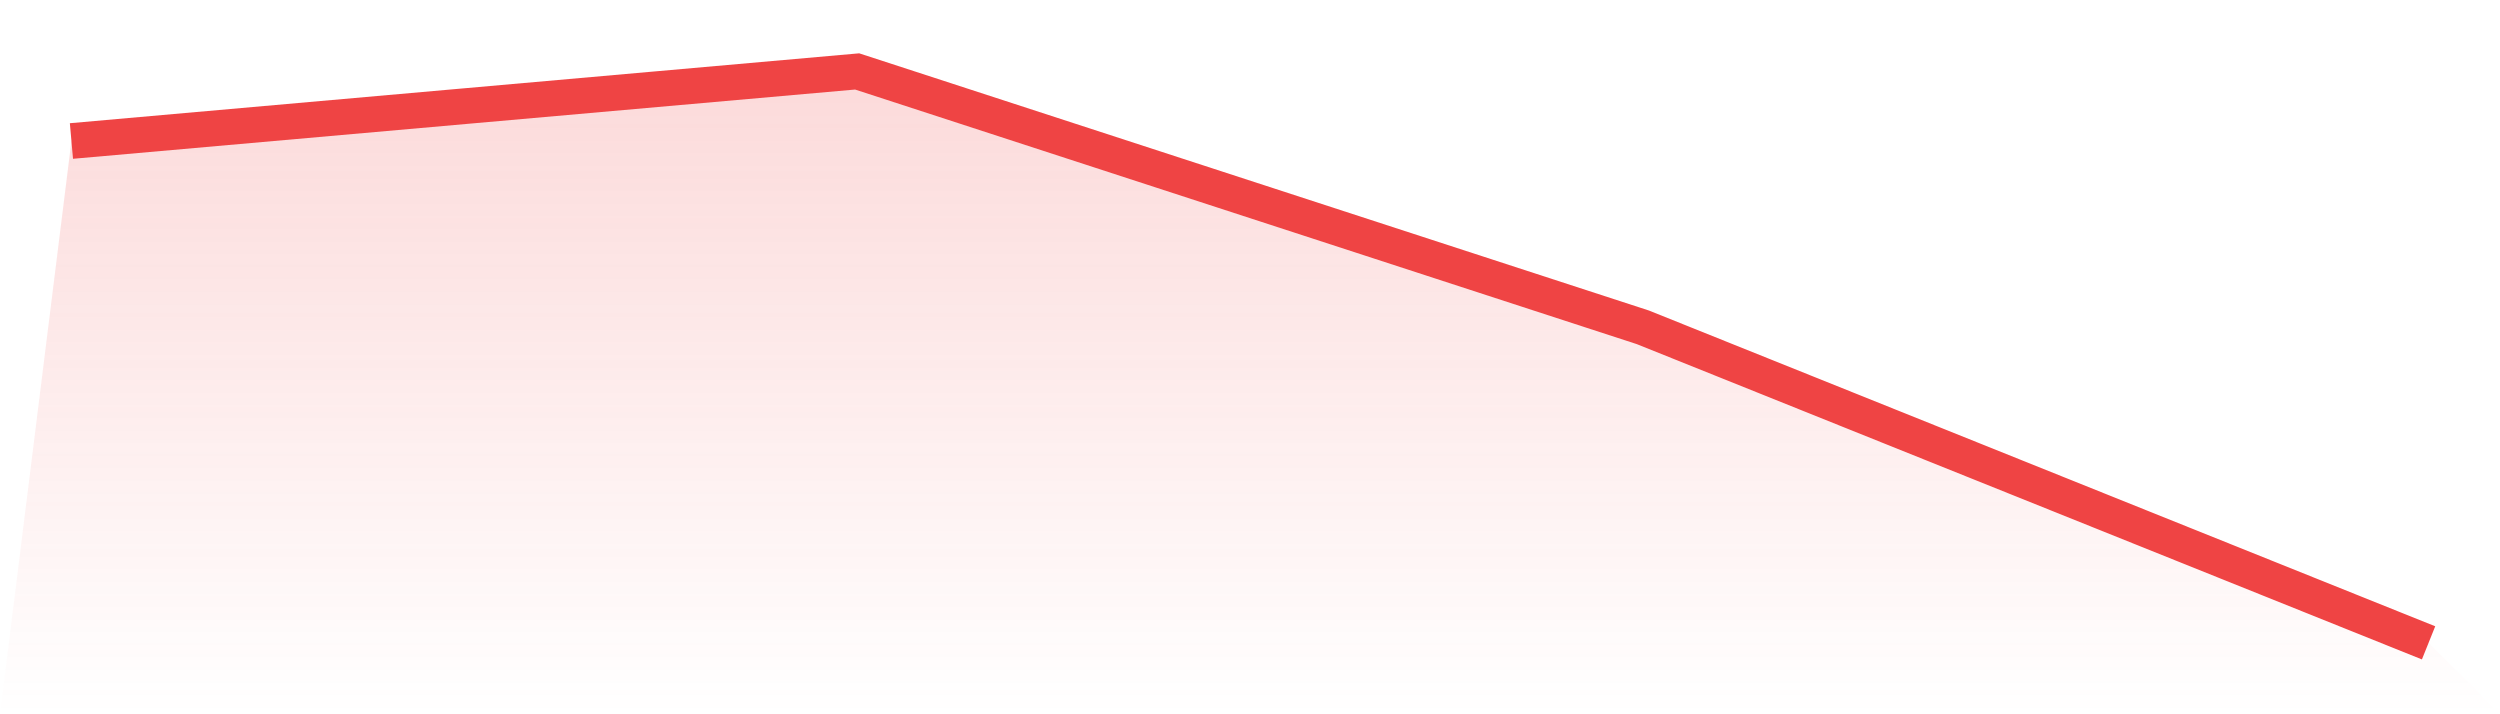
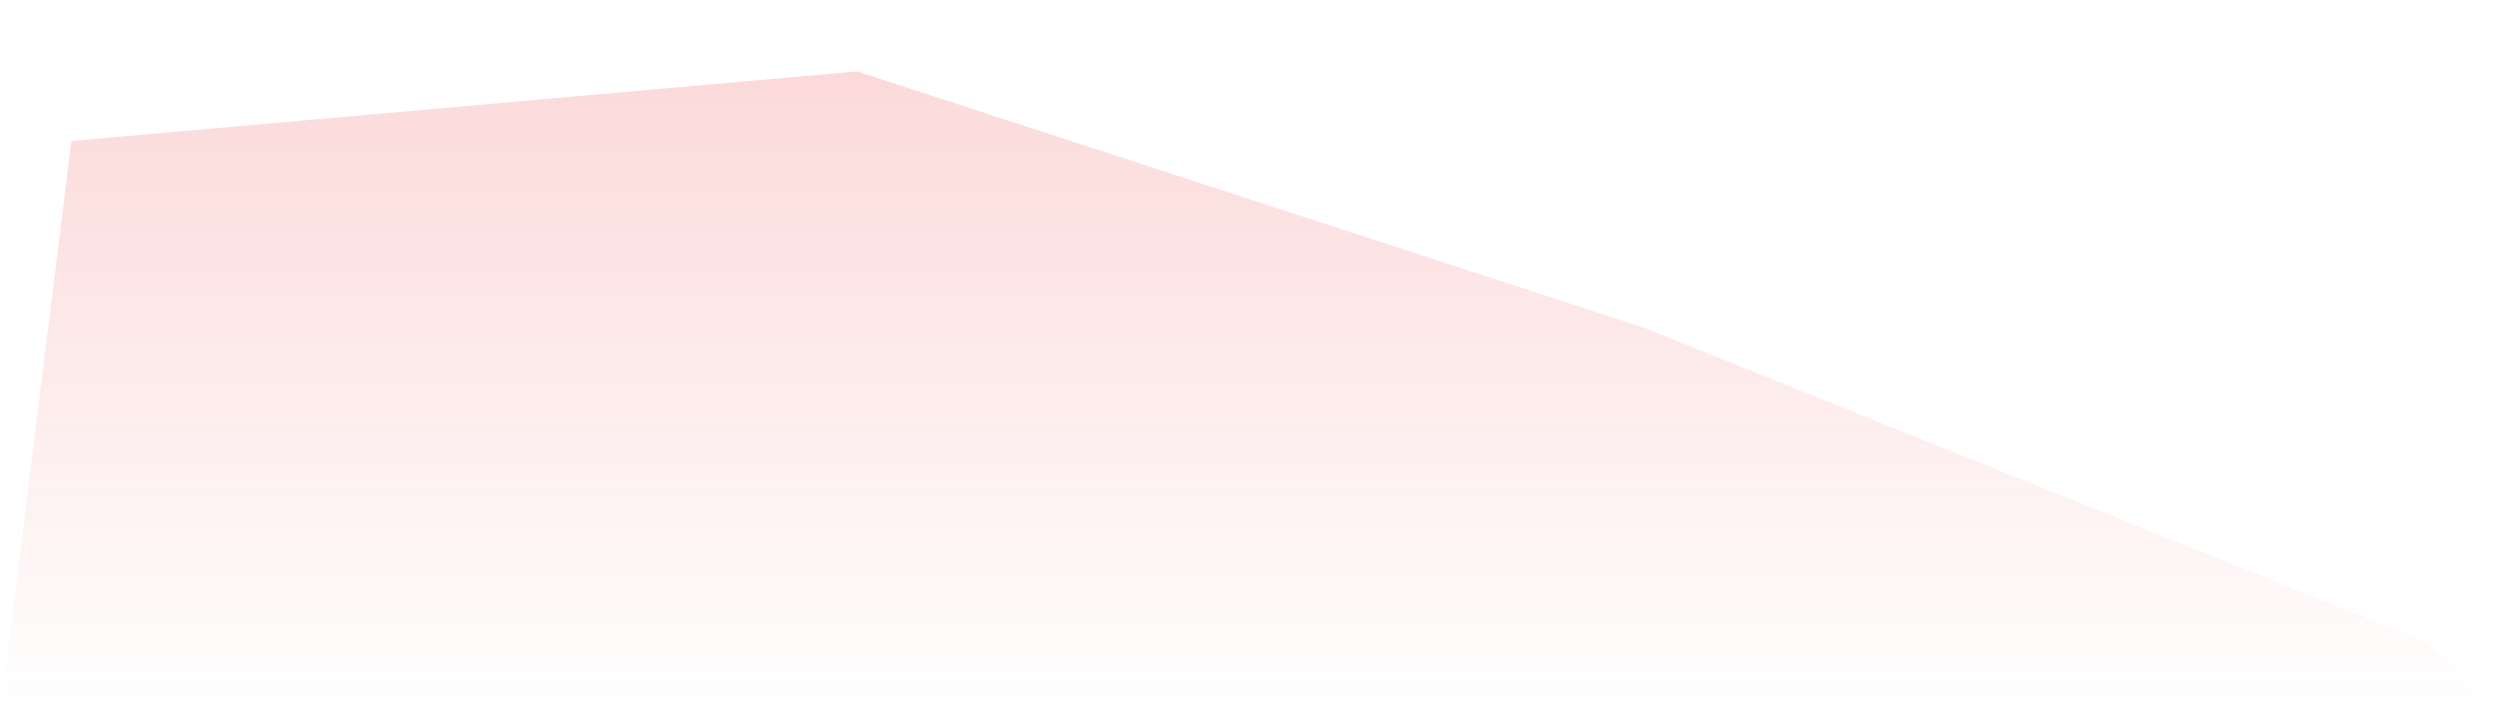
<svg xmlns="http://www.w3.org/2000/svg" viewBox="0 0 140 40">
  <defs>
    <linearGradient id="gradient" x1="0" x2="0" y1="0" y2="1">
      <stop offset="0%" stop-color="#ef4444" stop-opacity="0.2" />
      <stop offset="100%" stop-color="#ef4444" stop-opacity="0" />
    </linearGradient>
  </defs>
  <path d="M4,7.896 L4,7.896 L48,4 L92,18.33 L136,36 L140,40 L0,40 z" fill="url(#gradient)" />
-   <path d="M4,7.896 L4,7.896 L48,4 L92,18.33 L136,36" fill="none" stroke="#ef4444" stroke-width="2" />
</svg>